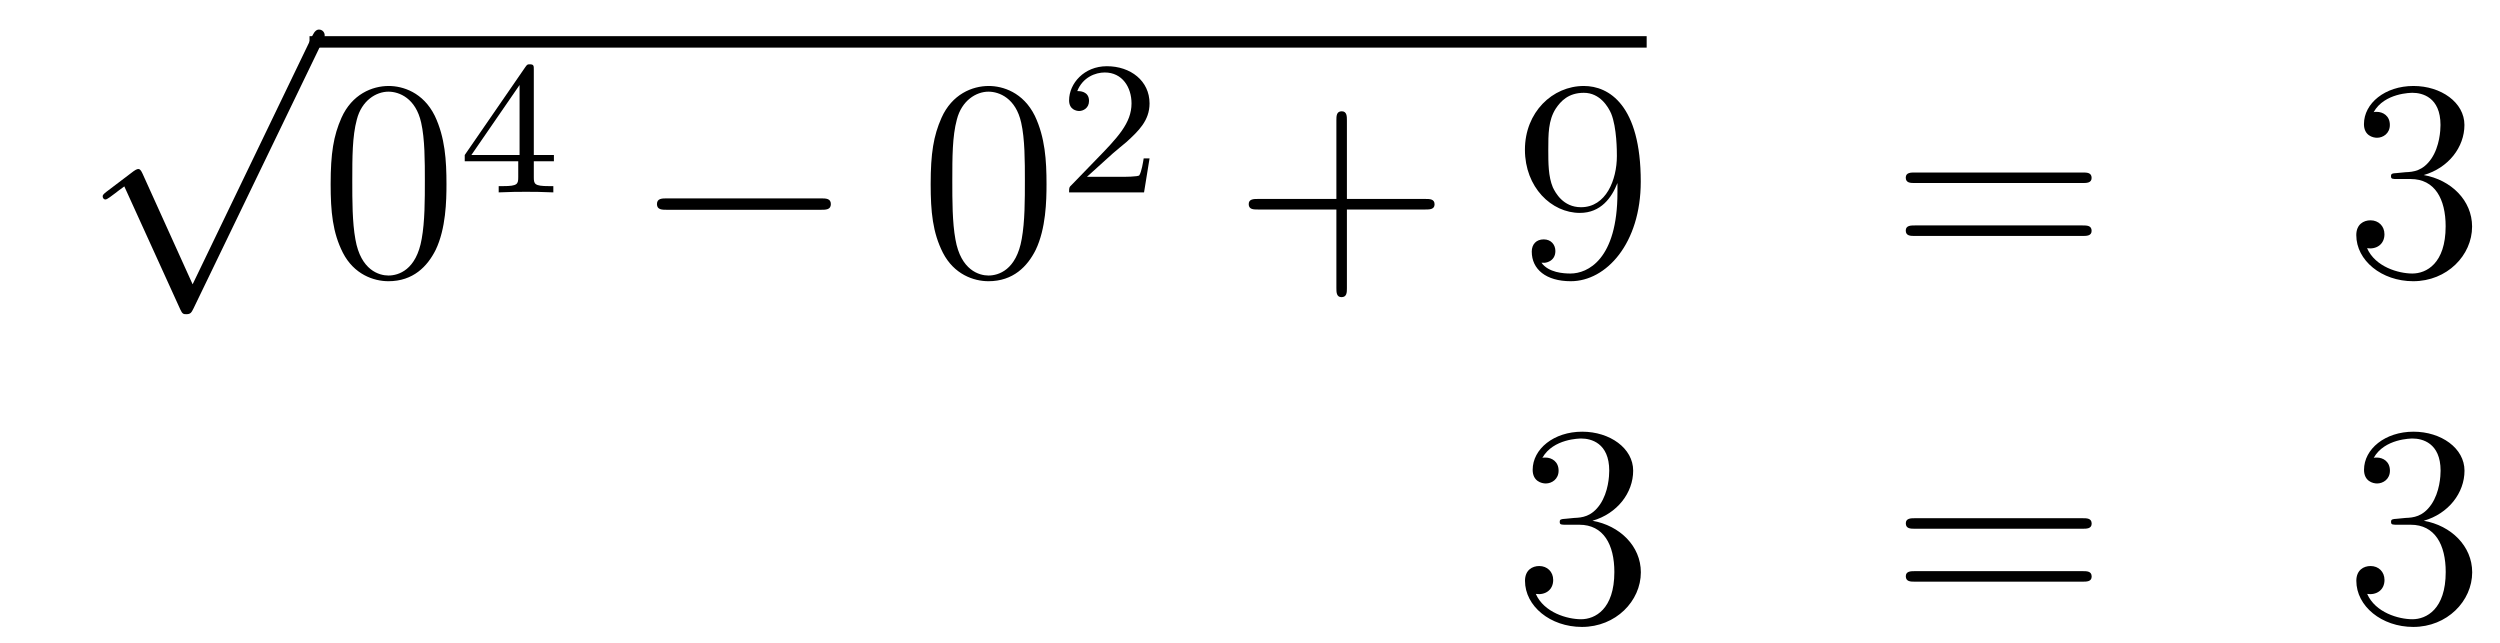
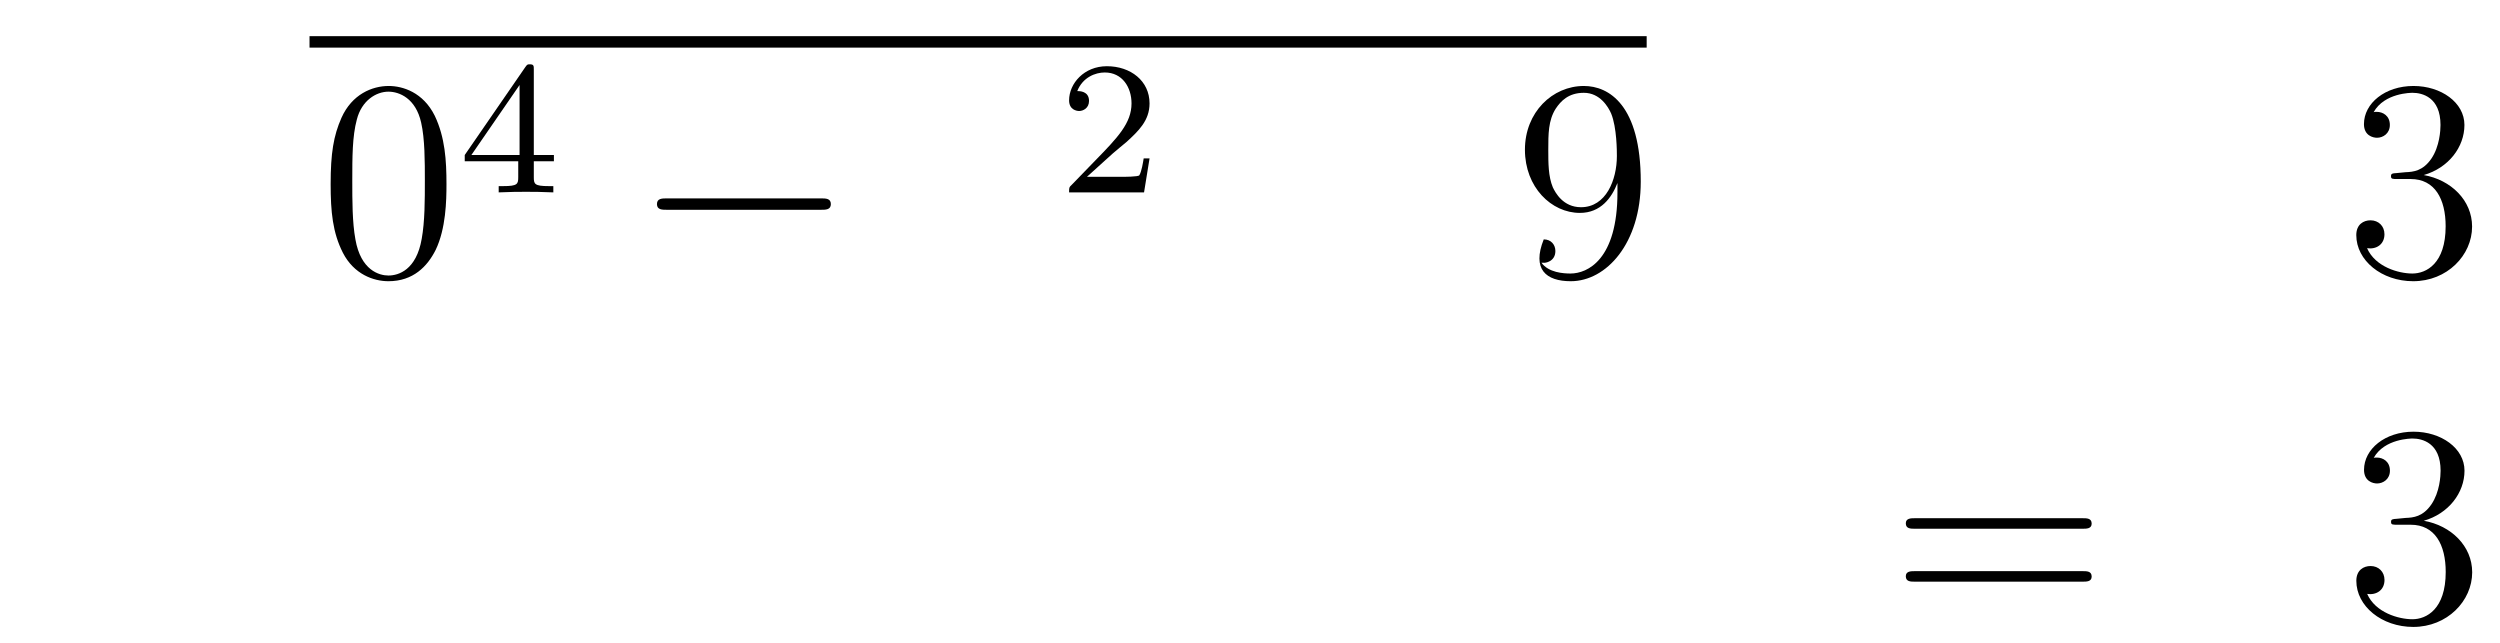
<svg xmlns="http://www.w3.org/2000/svg" height="27pt" version="1.1" viewBox="0 -27 105 27" width="105pt">
  <g id="page1">
    <g transform="matrix(1 0 0 1 -130 640)">
-       <path d="M138.09 -655.059L135.986 -659.709C135.903 -659.901 135.843 -659.901 135.807 -659.901C135.795 -659.901 135.735 -659.901 135.604 -659.805L134.468 -658.944C134.313 -658.825 134.313 -658.789 134.313 -658.753C134.313 -658.693 134.348 -658.622 134.432 -658.622C134.504 -658.622 134.707 -658.789 134.839 -658.885C134.91 -658.944 135.09 -659.076 135.221 -659.172L137.576 -653.995C137.66 -653.804 137.72 -653.804 137.827 -653.804C138.007 -653.804 138.042 -653.876 138.126 -654.043L143.553 -665.28C143.637 -665.448 143.637 -665.495 143.637 -665.519C143.637 -665.639 143.541 -665.758 143.398 -665.758C143.302 -665.758 143.218 -665.698 143.123 -665.507L138.09 -655.059Z" fill-rule="evenodd" />
      <path d="M143 -665H199.16V-665.481H143" />
      <path d="M148.752 -659.265C148.752 -660.258 148.693 -661.226 148.262 -662.134C147.772 -663.127 146.911 -663.389 146.326 -663.389C145.632 -663.389 144.784 -663.043 144.341 -662.051C144.007 -661.297 143.887 -660.556 143.887 -659.265C143.887 -658.106 143.971 -657.233 144.401 -656.384C144.867 -655.476 145.692 -655.189 146.314 -655.189C147.354 -655.189 147.951 -655.811 148.298 -656.504C148.729 -657.4 148.752 -658.572 148.752 -659.265ZM146.314 -655.428C145.931 -655.428 145.154 -655.643 144.927 -656.946C144.796 -657.663 144.796 -658.572 144.796 -659.409C144.796 -660.389 144.796 -661.273 144.987 -661.979C145.19 -662.78 145.8 -663.15 146.314 -663.15C146.768 -663.15 147.461 -662.875 147.689 -661.848C147.844 -661.166 147.844 -660.222 147.844 -659.409C147.844 -658.608 147.844 -657.699 147.712 -656.97C147.486 -655.655 146.732 -655.428 146.314 -655.428Z" fill-rule="evenodd" />
      <path d="M152.42 -664.076C152.42 -664.235 152.42 -664.299 152.252 -664.299C152.149 -664.299 152.141 -664.291 152.061 -664.179L149.519 -660.49V-660.227H151.766V-659.565C151.766 -659.271 151.742 -659.183 151.129 -659.183H150.945V-658.92C151.623 -658.944 151.639 -658.944 152.093 -658.944C152.547 -658.944 152.563 -658.944 153.24 -658.92V-659.183H153.057C152.443 -659.183 152.42 -659.271 152.42 -659.565V-660.227H153.264V-660.49H152.42V-664.076ZM151.822 -663.43V-660.49H149.798L151.822 -663.43Z" fill-rule="evenodd" />
      <path d="M164.478 -658.189C164.681 -658.189 164.896 -658.189 164.896 -658.428C164.896 -658.668 164.681 -658.668 164.478 -658.668H158.011C157.808 -658.668 157.592 -658.668 157.592 -658.428C157.592 -658.189 157.808 -658.189 158.011 -658.189H164.478Z" fill-rule="evenodd" />
-       <path d="M173.954 -659.265C173.954 -660.258 173.894 -661.226 173.464 -662.134C172.974 -663.127 172.113 -663.389 171.527 -663.389C170.834 -663.389 169.985 -663.043 169.543 -662.051C169.208 -661.297 169.088 -660.556 169.088 -659.265C169.088 -658.106 169.172 -657.233 169.602 -656.384C170.069 -655.476 170.894 -655.189 171.515 -655.189C172.555 -655.189 173.153 -655.811 173.499 -656.504C173.93 -657.4 173.954 -658.572 173.954 -659.265ZM171.515 -655.428C171.133 -655.428 170.355 -655.643 170.128 -656.946C169.997 -657.663 169.997 -658.572 169.997 -659.409C169.997 -660.389 169.997 -661.273 170.188 -661.979C170.391 -662.78 171.001 -663.15 171.515 -663.15C171.969 -663.15 172.663 -662.875 172.89 -661.848C173.045 -661.166 173.045 -660.222 173.045 -659.409C173.045 -658.608 173.045 -657.699 172.914 -656.97C172.687 -655.655 171.934 -655.428 171.515 -655.428Z" fill-rule="evenodd" />
      <path d="M176.727 -660.546C176.855 -660.665 177.189 -660.928 177.317 -661.04C177.811 -661.494 178.281 -661.932 178.281 -662.657C178.281 -663.605 177.484 -664.219 176.488 -664.219C175.532 -664.219 174.902 -663.494 174.902 -662.785C174.902 -662.394 175.213 -662.338 175.325 -662.338C175.492 -662.338 175.739 -662.458 175.739 -662.761C175.739 -663.175 175.341 -663.175 175.245 -663.175C175.476 -663.757 176.01 -663.956 176.4 -663.956C177.142 -663.956 177.524 -663.327 177.524 -662.657C177.524 -661.828 176.942 -661.223 176.002 -660.259L174.998 -659.223C174.902 -659.135 174.902 -659.119 174.902 -658.92H178.05L178.281 -660.346H178.034C178.01 -660.187 177.946 -659.788 177.851 -659.637C177.803 -659.573 177.197 -659.573 177.07 -659.573H175.651L176.727 -660.546Z" fill-rule="evenodd" />
-       <path d="M186.57 -658.201H189.869C190.036 -658.201 190.252 -658.201 190.252 -658.417C190.252 -658.644 190.048 -658.644 189.869 -658.644H186.57V-661.943C186.57 -662.11 186.57 -662.326 186.354 -662.326C186.128 -662.326 186.128 -662.122 186.128 -661.943V-658.644H182.828C182.661 -658.644 182.446 -658.644 182.446 -658.428C182.446 -658.201 182.649 -658.201 182.828 -658.201H186.128V-654.902C186.128 -654.735 186.128 -654.52 186.342 -654.52C186.57 -654.52 186.57 -654.723 186.57 -654.902V-658.201Z" fill-rule="evenodd" />
-       <path d="M197.933 -658.919C197.933 -656.097 196.678 -655.512 195.96 -655.512C195.673 -655.512 195.04 -655.548 194.741 -655.966H194.813C194.896 -655.942 195.326 -656.014 195.326 -656.456C195.326 -656.719 195.148 -656.946 194.837 -656.946C194.525 -656.946 194.334 -656.743 194.334 -656.432C194.334 -655.691 194.932 -655.189 195.972 -655.189C197.466 -655.189 198.912 -656.779 198.912 -659.373C198.912 -662.588 197.574 -663.389 196.522 -663.389C195.206 -663.389 194.047 -662.29 194.047 -660.712C194.047 -659.134 195.16 -658.058 196.355 -658.058C197.239 -658.058 197.694 -658.703 197.933 -659.313V-658.919ZM196.402 -658.297C195.649 -658.297 195.326 -658.907 195.218 -659.134C195.028 -659.588 195.028 -660.162 195.028 -660.7C195.028 -661.369 195.028 -661.943 195.338 -662.433C195.553 -662.756 195.876 -663.102 196.522 -663.102C197.203 -663.102 197.55 -662.505 197.669 -662.23C197.909 -661.644 197.909 -660.628 197.909 -660.449C197.909 -659.445 197.454 -658.297 196.402 -658.297Z" fill-rule="evenodd" />
-       <path d="M217.465 -659.313C217.632 -659.313 217.848 -659.313 217.848 -659.528C217.848 -659.755 217.644 -659.755 217.465 -659.755H210.425C210.257 -659.755 210.042 -659.755 210.042 -659.54C210.042 -659.313 210.245 -659.313 210.425 -659.313H217.465ZM217.465 -657.09C217.632 -657.09 217.848 -657.09 217.848 -657.305C217.848 -657.532 217.644 -657.532 217.465 -657.532H210.425C210.257 -657.532 210.042 -657.532 210.042 -657.317C210.042 -657.09 210.245 -657.09 210.425 -657.09H217.465Z" fill-rule="evenodd" />
+       <path d="M197.933 -658.919C197.933 -656.097 196.678 -655.512 195.96 -655.512C195.673 -655.512 195.04 -655.548 194.741 -655.966H194.813C194.896 -655.942 195.326 -656.014 195.326 -656.456C195.326 -656.719 195.148 -656.946 194.837 -656.946C194.334 -655.691 194.932 -655.189 195.972 -655.189C197.466 -655.189 198.912 -656.779 198.912 -659.373C198.912 -662.588 197.574 -663.389 196.522 -663.389C195.206 -663.389 194.047 -662.29 194.047 -660.712C194.047 -659.134 195.16 -658.058 196.355 -658.058C197.239 -658.058 197.694 -658.703 197.933 -659.313V-658.919ZM196.402 -658.297C195.649 -658.297 195.326 -658.907 195.218 -659.134C195.028 -659.588 195.028 -660.162 195.028 -660.7C195.028 -661.369 195.028 -661.943 195.338 -662.433C195.553 -662.756 195.876 -663.102 196.522 -663.102C197.203 -663.102 197.55 -662.505 197.669 -662.23C197.909 -661.644 197.909 -660.628 197.909 -660.449C197.909 -659.445 197.454 -658.297 196.402 -658.297Z" fill-rule="evenodd" />
      <path d="M230.672 -659.732C230.47 -659.72 230.422 -659.707 230.422 -659.6C230.422 -659.481 230.482 -659.481 230.696 -659.481H231.247C232.262 -659.481 232.717 -658.644 232.717 -657.496C232.717 -655.93 231.905 -655.512 231.318 -655.512C230.744 -655.512 229.764 -655.787 229.417 -656.576C229.8 -656.516 230.147 -656.731 230.147 -657.161C230.147 -657.508 229.896 -657.747 229.561 -657.747C229.274 -657.747 228.964 -657.58 228.964 -657.126C228.964 -656.062 230.027 -655.189 231.354 -655.189C232.777 -655.189 233.828 -656.277 233.828 -657.484C233.828 -658.584 232.944 -659.445 231.797 -659.648C232.836 -659.947 233.506 -660.819 233.506 -661.752C233.506 -662.696 232.525 -663.389 231.366 -663.389C230.171 -663.389 229.286 -662.66 229.286 -661.788C229.286 -661.309 229.657 -661.214 229.836 -661.214C230.087 -661.214 230.374 -661.393 230.374 -661.752C230.374 -662.134 230.087 -662.302 229.824 -662.302C229.752 -662.302 229.728 -662.302 229.693 -662.29C230.147 -663.102 231.27 -663.102 231.33 -663.102C231.725 -663.102 232.501 -662.923 232.501 -661.752C232.501 -661.525 232.466 -660.855 232.12 -660.341C231.761 -659.815 231.354 -659.779 231.031 -659.767L230.672 -659.732Z" fill-rule="evenodd" />
-       <path d="M195.76 -645.212C195.557 -645.2 195.509 -645.187 195.509 -645.08C195.509 -644.961 195.569 -644.961 195.784 -644.961H196.333C197.35 -644.961 197.803 -644.124 197.803 -642.976C197.803 -641.41 196.991 -640.992 196.405 -640.992C195.832 -640.992 194.851 -641.267 194.504 -642.056C194.887 -641.996 195.234 -642.211 195.234 -642.641C195.234 -642.988 194.982 -643.227 194.648 -643.227C194.36 -643.227 194.05 -643.06 194.05 -642.606C194.05 -641.542 195.114 -640.669 196.441 -640.669C197.863 -640.669 198.916 -641.757 198.916 -642.964C198.916 -644.064 198.031 -644.925 196.883 -645.128C197.923 -645.427 198.593 -646.299 198.593 -647.232C198.593 -648.176 197.612 -648.869 196.453 -648.869C195.258 -648.869 194.372 -648.14 194.372 -647.268C194.372 -646.789 194.743 -646.694 194.923 -646.694C195.174 -646.694 195.461 -646.873 195.461 -647.232C195.461 -647.614 195.174 -647.782 194.911 -647.782C194.839 -647.782 194.815 -647.782 194.779 -647.77C195.234 -648.582 196.357 -648.582 196.417 -648.582C196.812 -648.582 197.588 -648.403 197.588 -647.232C197.588 -647.005 197.552 -646.335 197.206 -645.821C196.848 -645.295 196.441 -645.259 196.118 -645.247L195.76 -645.212Z" fill-rule="evenodd" />
      <path d="M217.468 -644.793C217.636 -644.793 217.85 -644.793 217.85 -645.008C217.85 -645.235 217.648 -645.235 217.468 -645.235H210.427C210.259 -645.235 210.044 -645.235 210.044 -645.02C210.044 -644.793 210.247 -644.793 210.427 -644.793H217.468ZM217.468 -642.57C217.636 -642.57 217.85 -642.57 217.85 -642.785C217.85 -643.012 217.648 -643.012 217.468 -643.012H210.427C210.259 -643.012 210.044 -643.012 210.044 -642.797C210.044 -642.57 210.247 -642.57 210.427 -642.57H217.468Z" fill-rule="evenodd" />
      <path d="M230.676 -645.212C230.472 -645.2 230.424 -645.187 230.424 -645.08C230.424 -644.961 230.484 -644.961 230.7 -644.961H231.25C232.266 -644.961 232.72 -644.124 232.72 -642.976C232.72 -641.41 231.907 -640.992 231.322 -640.992C230.747 -640.992 229.768 -641.267 229.421 -642.056C229.802 -641.996 230.149 -642.211 230.149 -642.641C230.149 -642.988 229.898 -643.227 229.564 -643.227C229.277 -643.227 228.966 -643.06 228.966 -642.606C228.966 -641.542 230.03 -640.669 231.358 -640.669C232.78 -640.669 233.832 -641.757 233.832 -642.964C233.832 -644.064 232.948 -644.925 231.799 -645.128C232.84 -645.427 233.509 -646.299 233.509 -647.232C233.509 -648.176 232.529 -648.869 231.368 -648.869C230.173 -648.869 229.289 -648.14 229.289 -647.268C229.289 -646.789 229.66 -646.694 229.838 -646.694C230.09 -646.694 230.377 -646.873 230.377 -647.232C230.377 -647.614 230.09 -647.782 229.828 -647.782C229.756 -647.782 229.732 -647.782 229.696 -647.77C230.149 -648.582 231.274 -648.582 231.332 -648.582C231.727 -648.582 232.505 -648.403 232.505 -647.232C232.505 -647.005 232.469 -646.335 232.122 -645.821C231.763 -645.295 231.358 -645.259 231.035 -645.247L230.676 -645.212Z" fill-rule="evenodd" />
    </g>
  </g>
</svg>